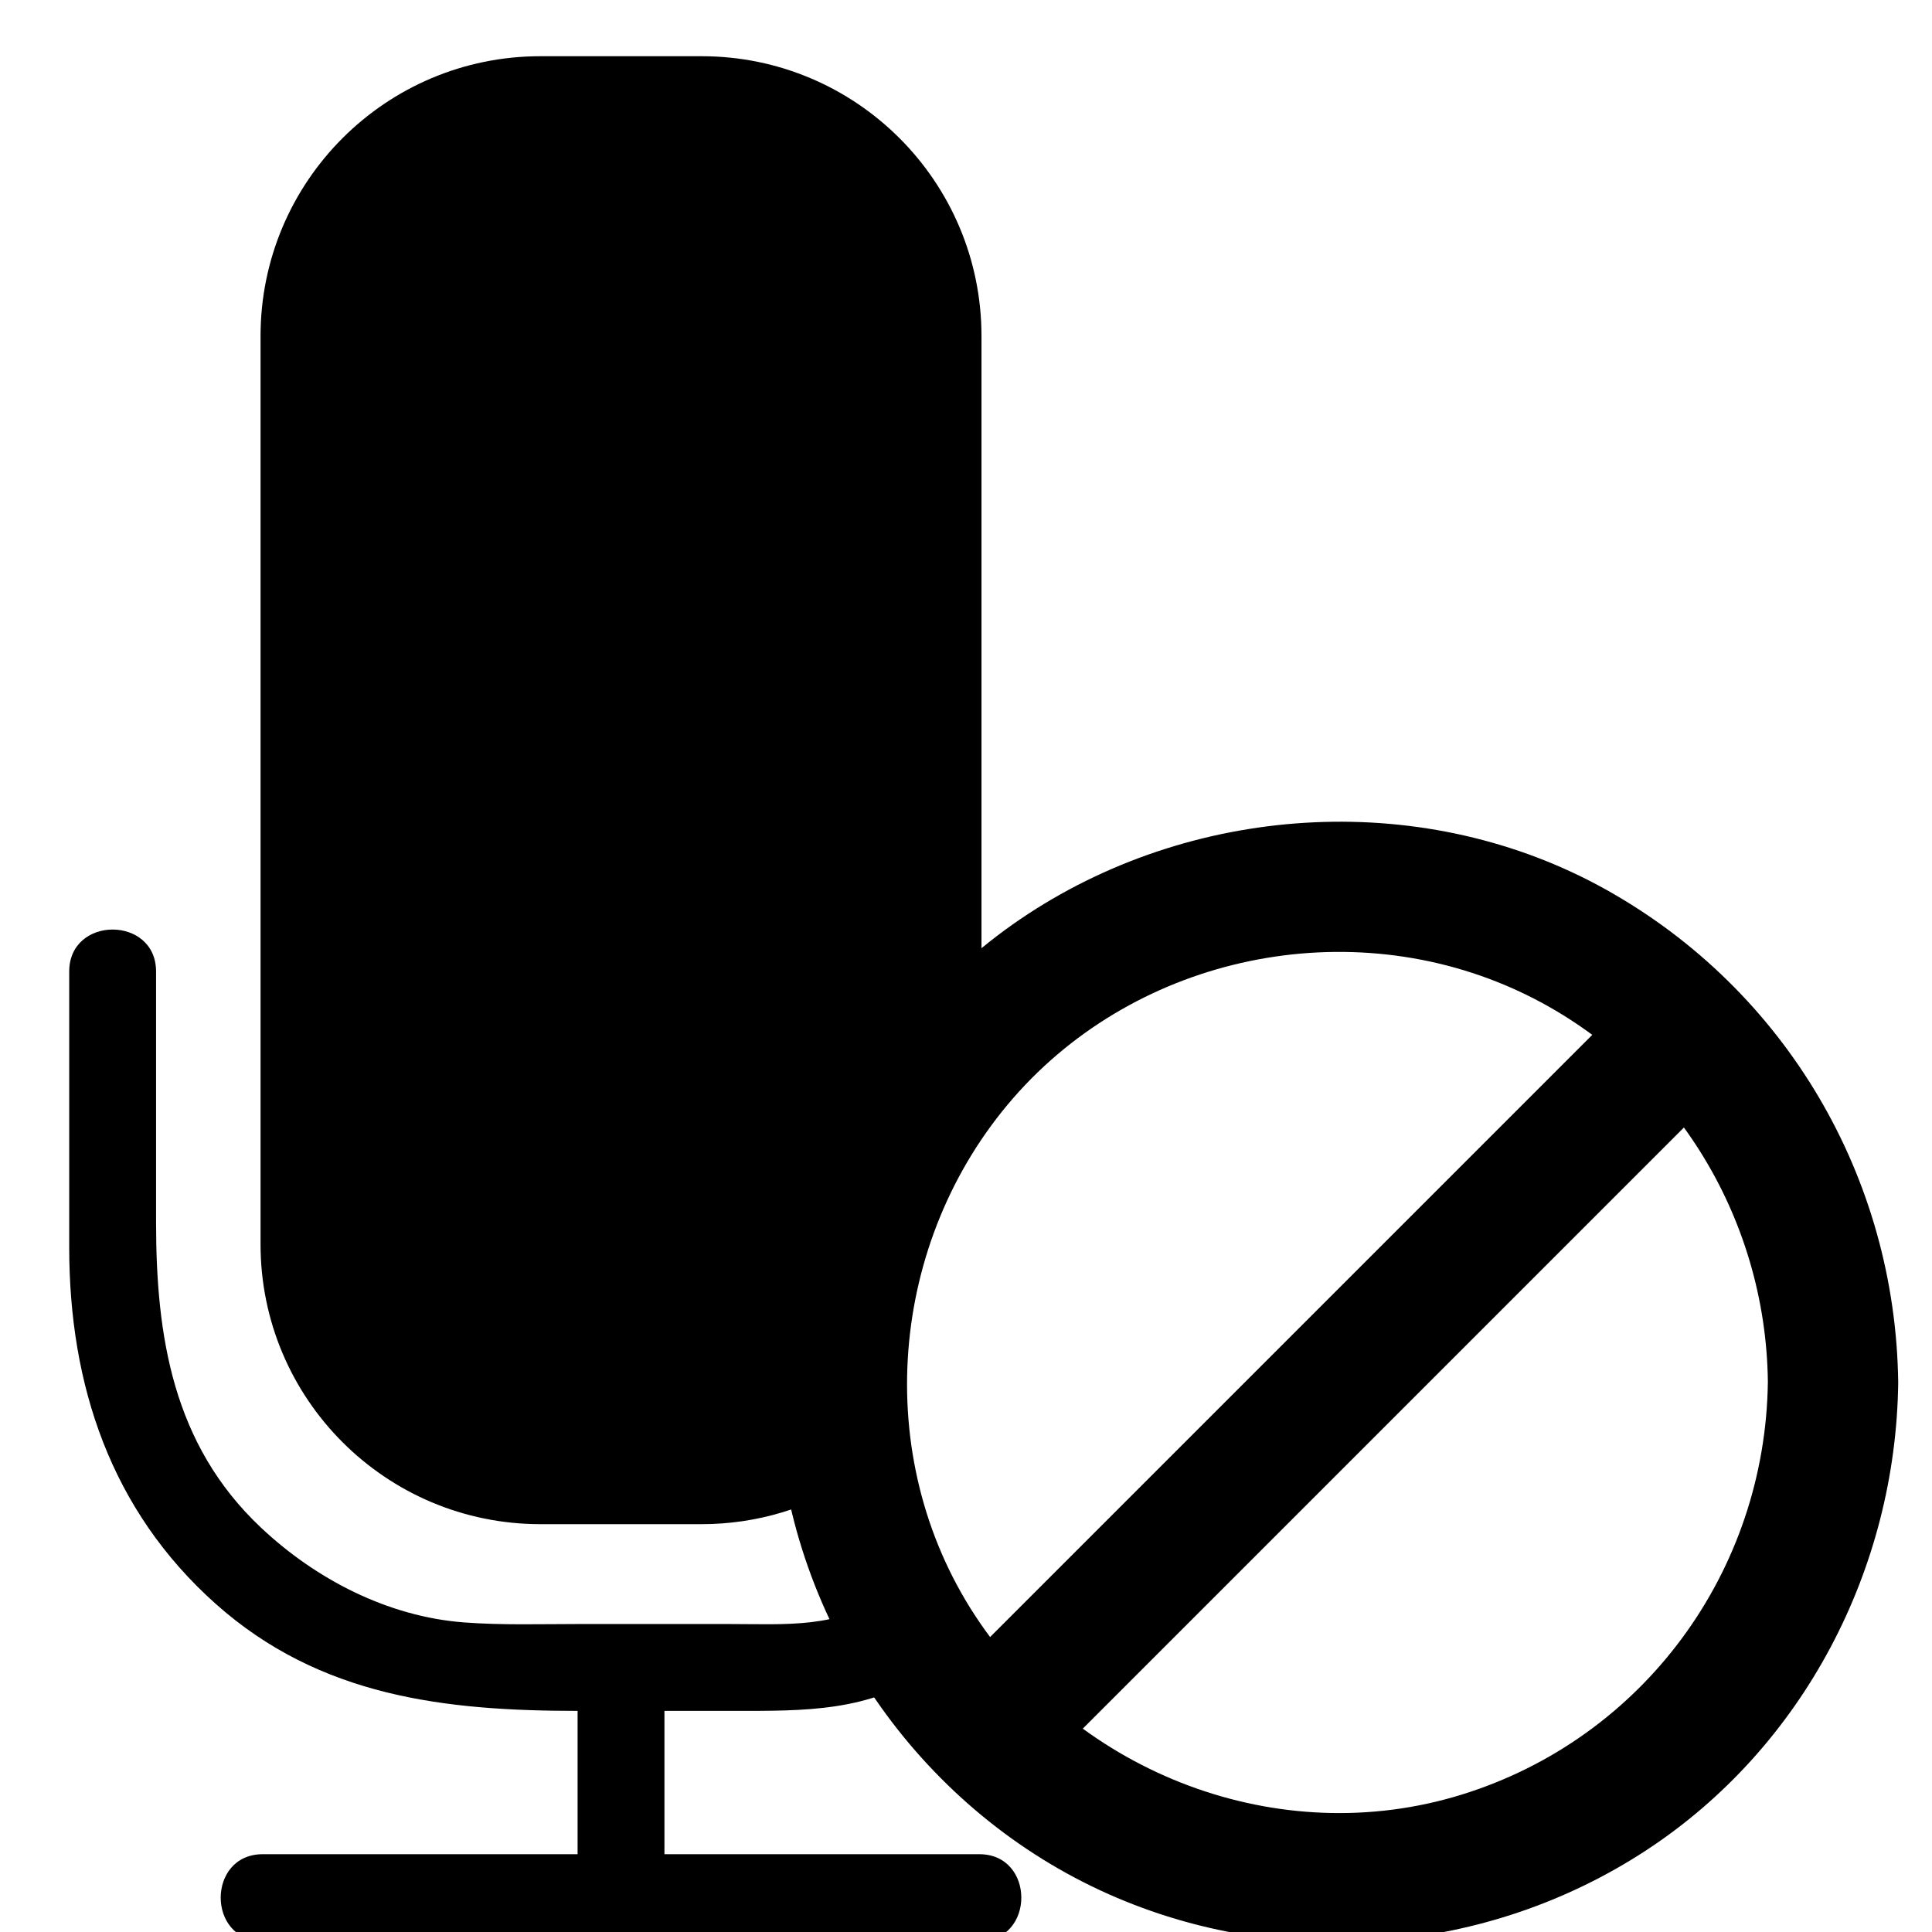
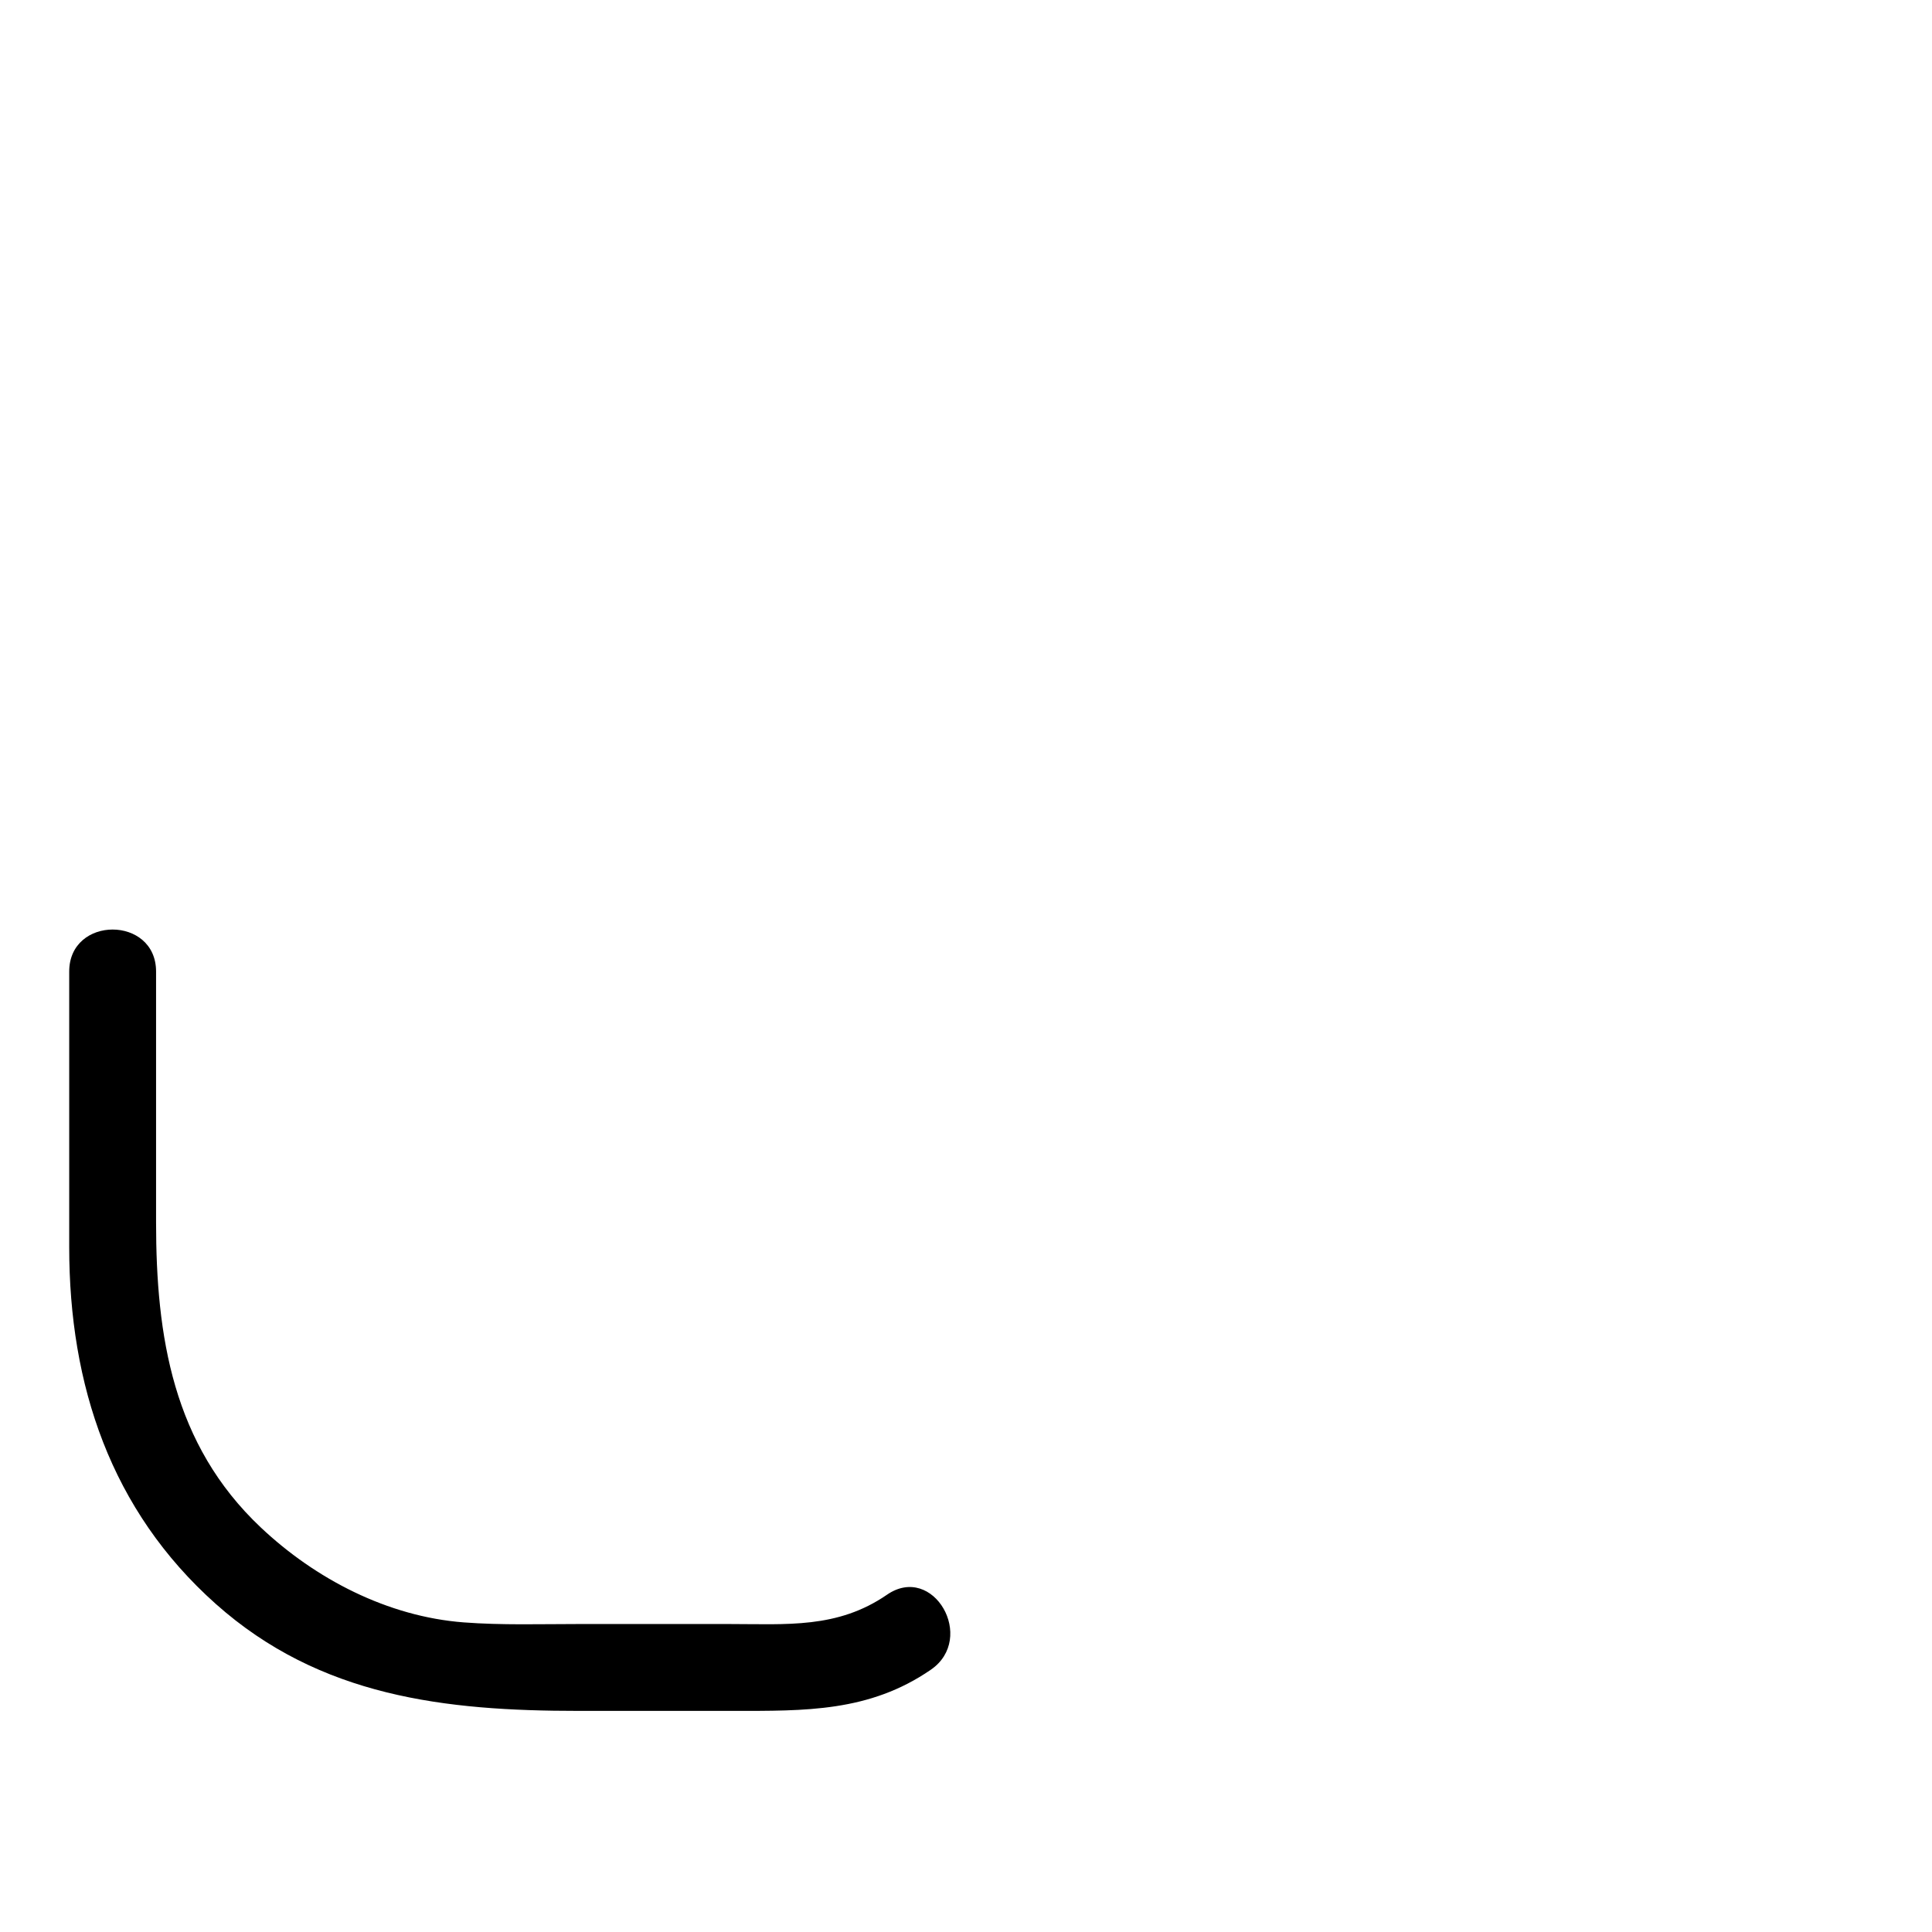
<svg xmlns="http://www.w3.org/2000/svg" xmlns:ns1="http://www.inkscape.org/namespaces/inkscape" xmlns:ns2="http://sodipodi.sourceforge.net/DTD/sodipodi-0.dtd" version="1.1" x="0px" y="0px" width="361px" height="361px" viewBox="0 0 361 361" style="enable-background:new 0 0 361 361;" xml:space="preserve" id="svg2" ns1:version="0.48.2 r9819" ns2:docname="audio_mic_mute.svg">
  <defs id="defs42" />
  <ns2:namedview pagecolor="#ffffff" bordercolor="#666666" borderopacity="1" objecttolerance="10" gridtolerance="10" guidetolerance="10" ns1:pageopacity="0" ns1:pageshadow="2" ns1:window-width="779" ns1:window-height="480" id="namedview40" showgrid="false" ns1:zoom="0.65373961" ns1:cx="180.5" ns1:cy="180.5" ns1:window-x="0" ns1:window-y="0" ns1:window-maximized="0" ns1:current-layer="audio_x5F_mic_x5F_mute" />
  <g id="audio_x5F_mic_x5F_mute" transform="matrix(1.623,0,0,1.623,-117.245,-110.682)" style="fill:#000000">
    <g id="g5" style="fill:#000000">
      <g id="g7" style="fill:#000000">
-         <path style="fill:#000000" d="m 138.736,260.167 c 0,8.833 0,17.667 0,26.5 0,6.448 10,6.448 10,0 0,-8.833 0,-17.667 0,-26.5 0,-6.448 -10,-6.448 -10,0 l 0,0 z" id="path9" ns1:connector-curvature="0" />
-       </g>
+         </g>
    </g>
    <g id="g11" style="fill:#000000">
      <g id="g13" style="fill:#000000">
-         <path style="fill:#000000" d="m 102.486,291.667 c 27.5,0 55,0 82.5,0 6.448,0 6.448,-10 0,-10 -27.5,0 -55,0 -82.5,0 -6.449,0 -6.449,10 0,10 l 0,0 z" id="path15" ns1:connector-curvature="0" />
-       </g>
+         </g>
    </g>
    <g id="g17" style="fill:#000000">
      <g id="g19" style="fill:#000000">
        <path style="fill:#000000" d="m 174.358,251.793 c -5.708,3.928 -11.55,3.374 -18.193,3.374 -5.776,0 -11.552,0 -17.328,0 -4.396,0 -8.825,0.146 -13.211,-0.188 -8.758,-0.671 -17.07,-4.99 -23.375,-10.942 -10.115,-9.549 -12.043,-21.988 -12.043,-35.127 0,-9.62 0,-19.241 0,-28.861 0,-6.449 -10,-6.449 -10,0 0,10.581 0,21.162 0,31.743 0,15.837 4.769,30.275 16.874,41.061 12.025,10.715 26.442,12.315 41.755,12.315 5.928,0 11.855,0 17.783,0 8.281,0 15.694,0.141 22.785,-4.739 5.275,-3.631 0.281,-12.303 -5.047,-8.636 l 0,0 z" id="path21" ns1:connector-curvature="0" />
      </g>
    </g>
-     <path style="fill:#000000;stroke:none;stroke-width:10;stroke-miterlimit:10" d="m 169.359,227.578 c 0,-15.325 6.05,-29.228 15.877,-39.482 v -81.208 c 0,-17.795 -14.427,-32.22 -32.221,-32.22 h -18.56 c -17.795,0 -32.22,14.425 -32.22,32.22 v 104.561 c 0,17.794 14.425,32.221 32.22,32.221 h 18.56 c 6.415,0 12.387,-1.883 17.408,-5.115 -0.691,-3.554 -1.064,-7.221 -1.064,-10.977 z" id="path23" ns1:connector-curvature="0" />
    <g id="g25" style="fill:#000000">
      <g id="g27" style="fill:#000000">
        <g id="g29" style="fill:#000000">
-           <path style="fill:#000000" d="m 275.771,227.263 c -0.264,21.84 -14.327,41.069 -35.273,47.55 -20.997,6.497 -44.063,-2.393 -55.993,-20.61 -12.03,-18.37 -9.942,-43.151 4.398,-59.601 14.373,-16.484 38.712,-21.485 58.469,-12.159 17.335,8.182 28.17,25.79 28.399,44.82 0.117,9.678 15.12,9.774 15.004,0.107 -0.285,-23.601 -12.93,-45.153 -33.556,-56.708 -20.663,-11.576 -46.938,-10.132 -66.615,2.754 -19.622,12.85 -30.716,36.13 -28.74,59.426 1.966,23.186 16.774,44.002 38.044,53.441 20.026,8.887 43.534,6.933 61.857,-5.067 18.09,-11.847 28.75,-32.365 29.01,-53.846 0.118,-9.691 -14.886,-9.766 -15.004,-0.107 z" id="path31" ns1:connector-curvature="0" />
+           <path style="fill:#000000" d="m 275.771,227.263 z" id="path31" ns1:connector-curvature="0" />
        </g>
      </g>
      <g id="g33" style="fill:#000000">
        <g id="g35" style="fill:#000000">
-           <path style="fill:#000000" d="m 191.149,272.959 c 26.912,-26.912 53.824,-53.824 80.735,-80.736 6.836,-6.835 -3.813,-17.403 -10.665,-10.551 -26.912,26.912 -53.824,53.824 -80.736,80.736 -6.835,6.835 3.814,17.404 10.666,10.551 l 0,0 z" id="path37" ns1:connector-curvature="0" />
-         </g>
+           </g>
      </g>
    </g>
  </g>
  <g id="Ebene_1" transform="matrix(1.623,0,0,1.623,-117.245,-110.682)">
</g>
</svg>